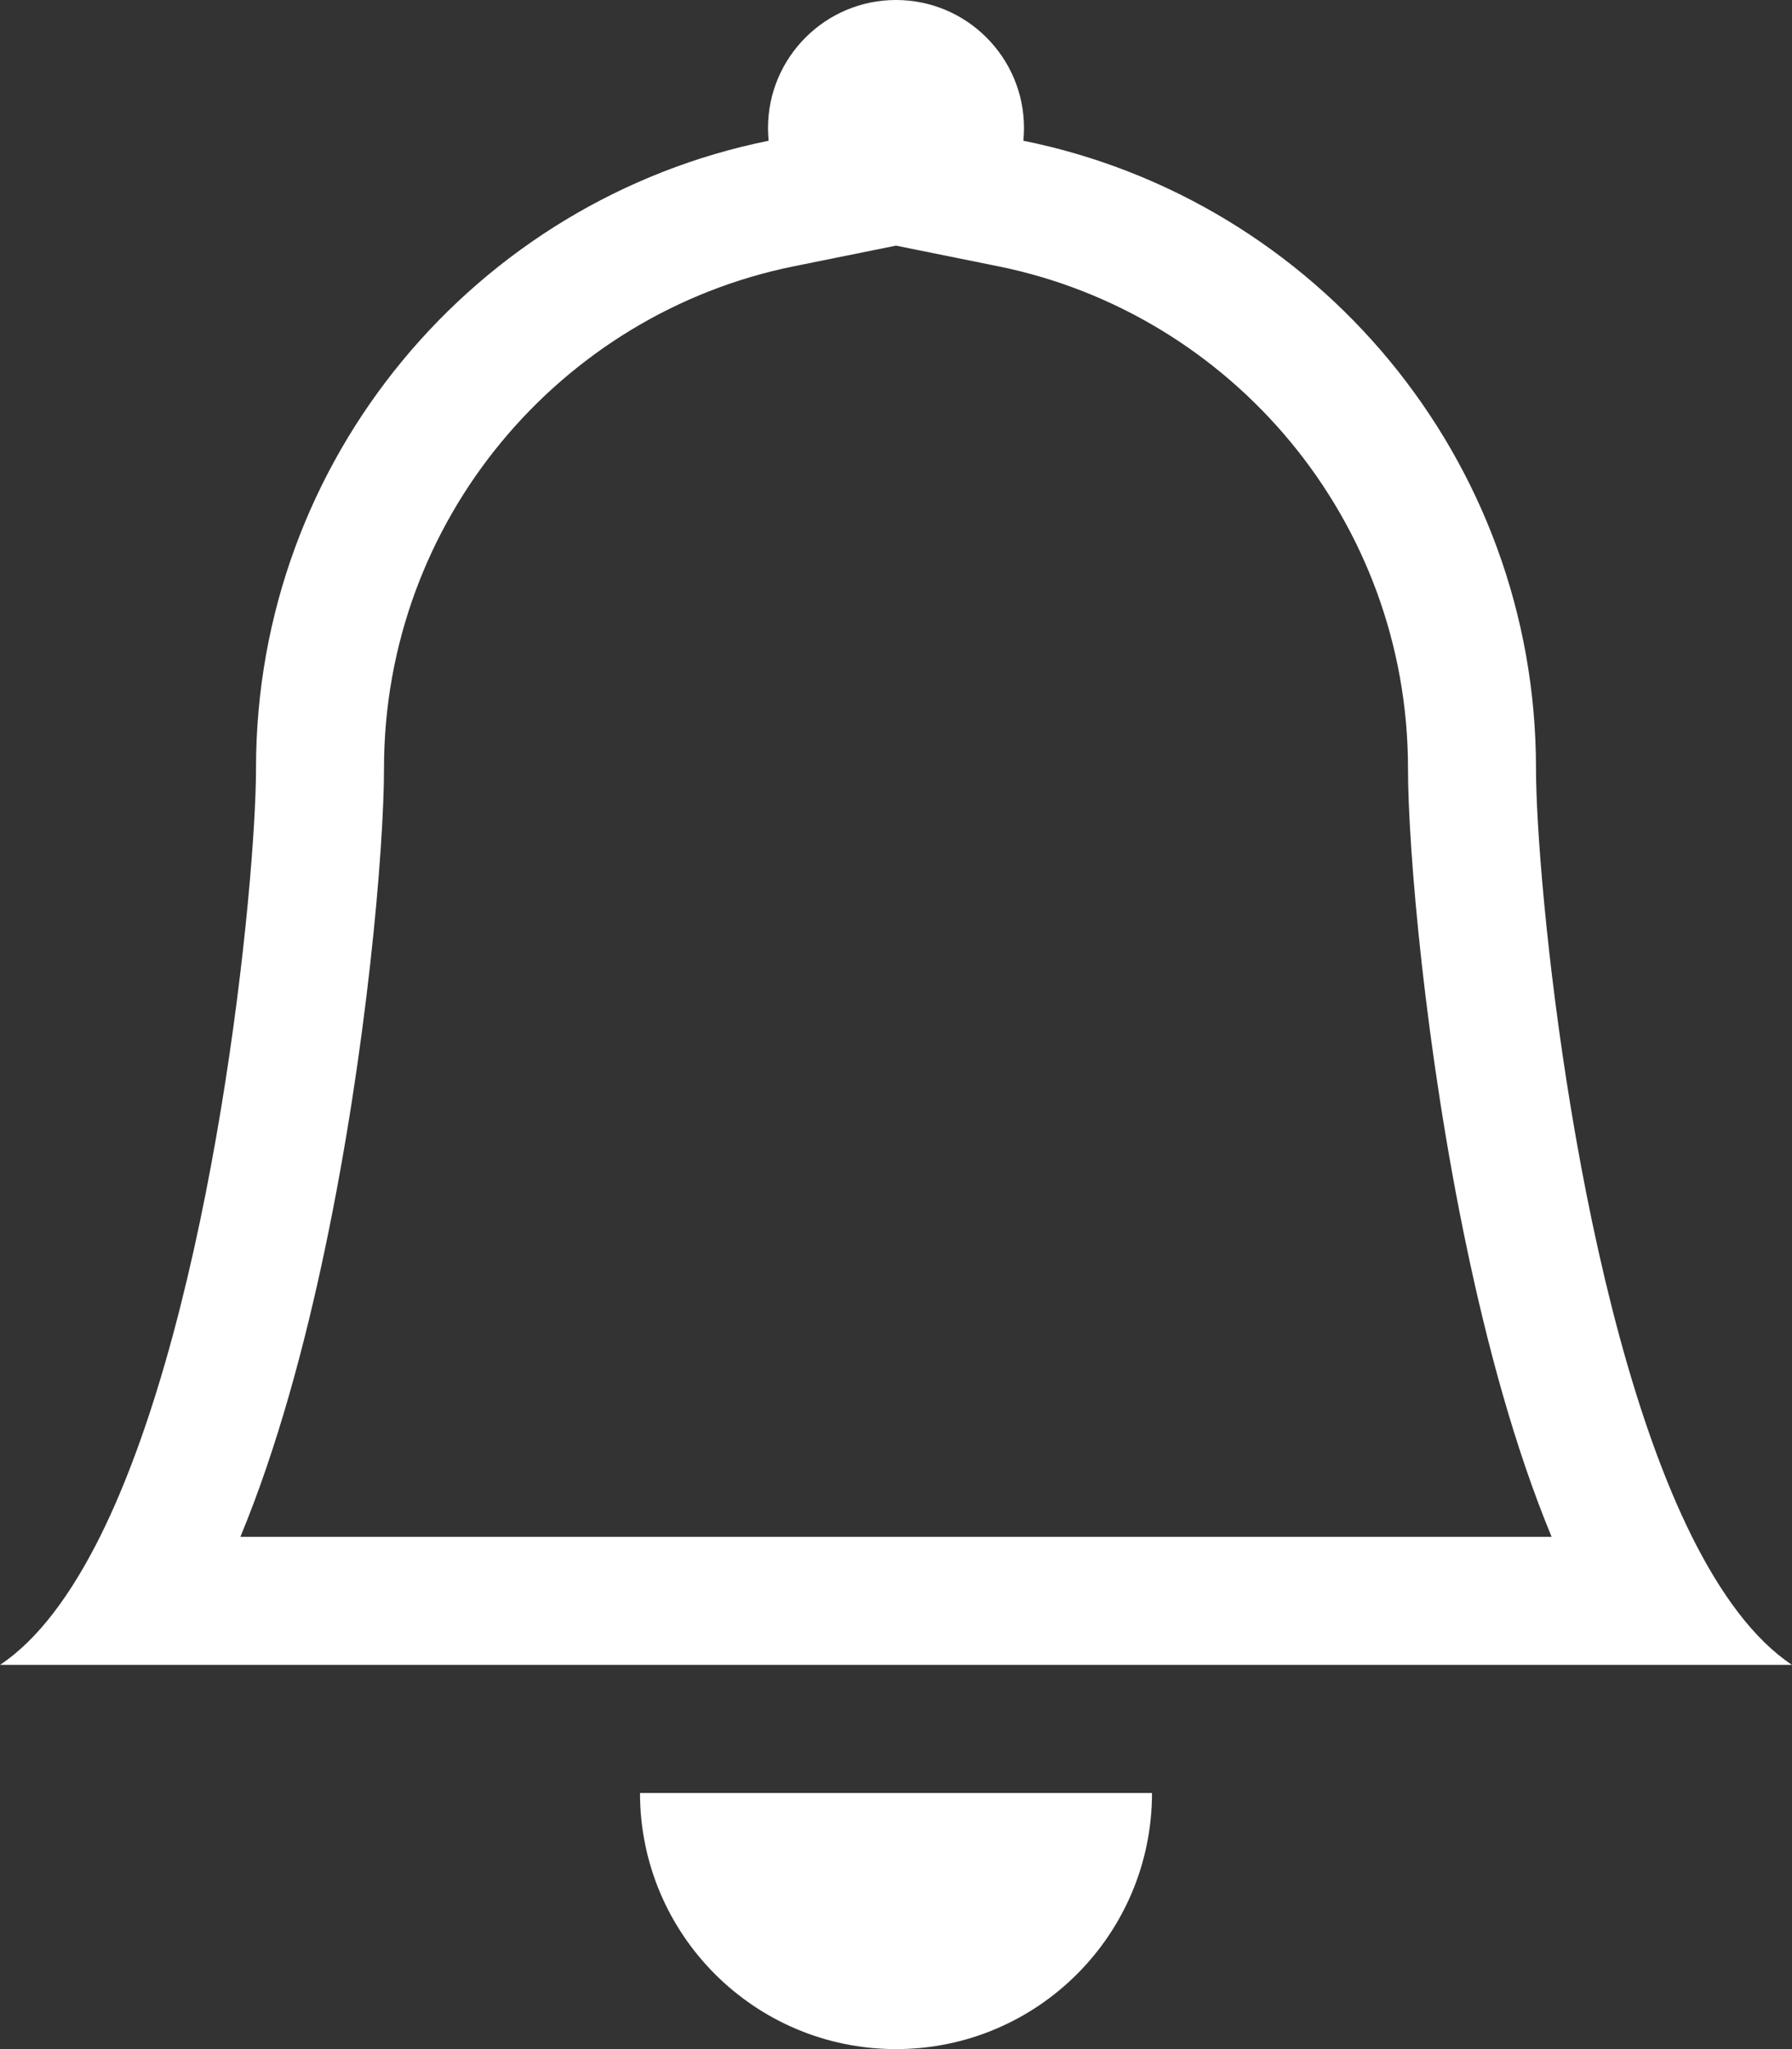
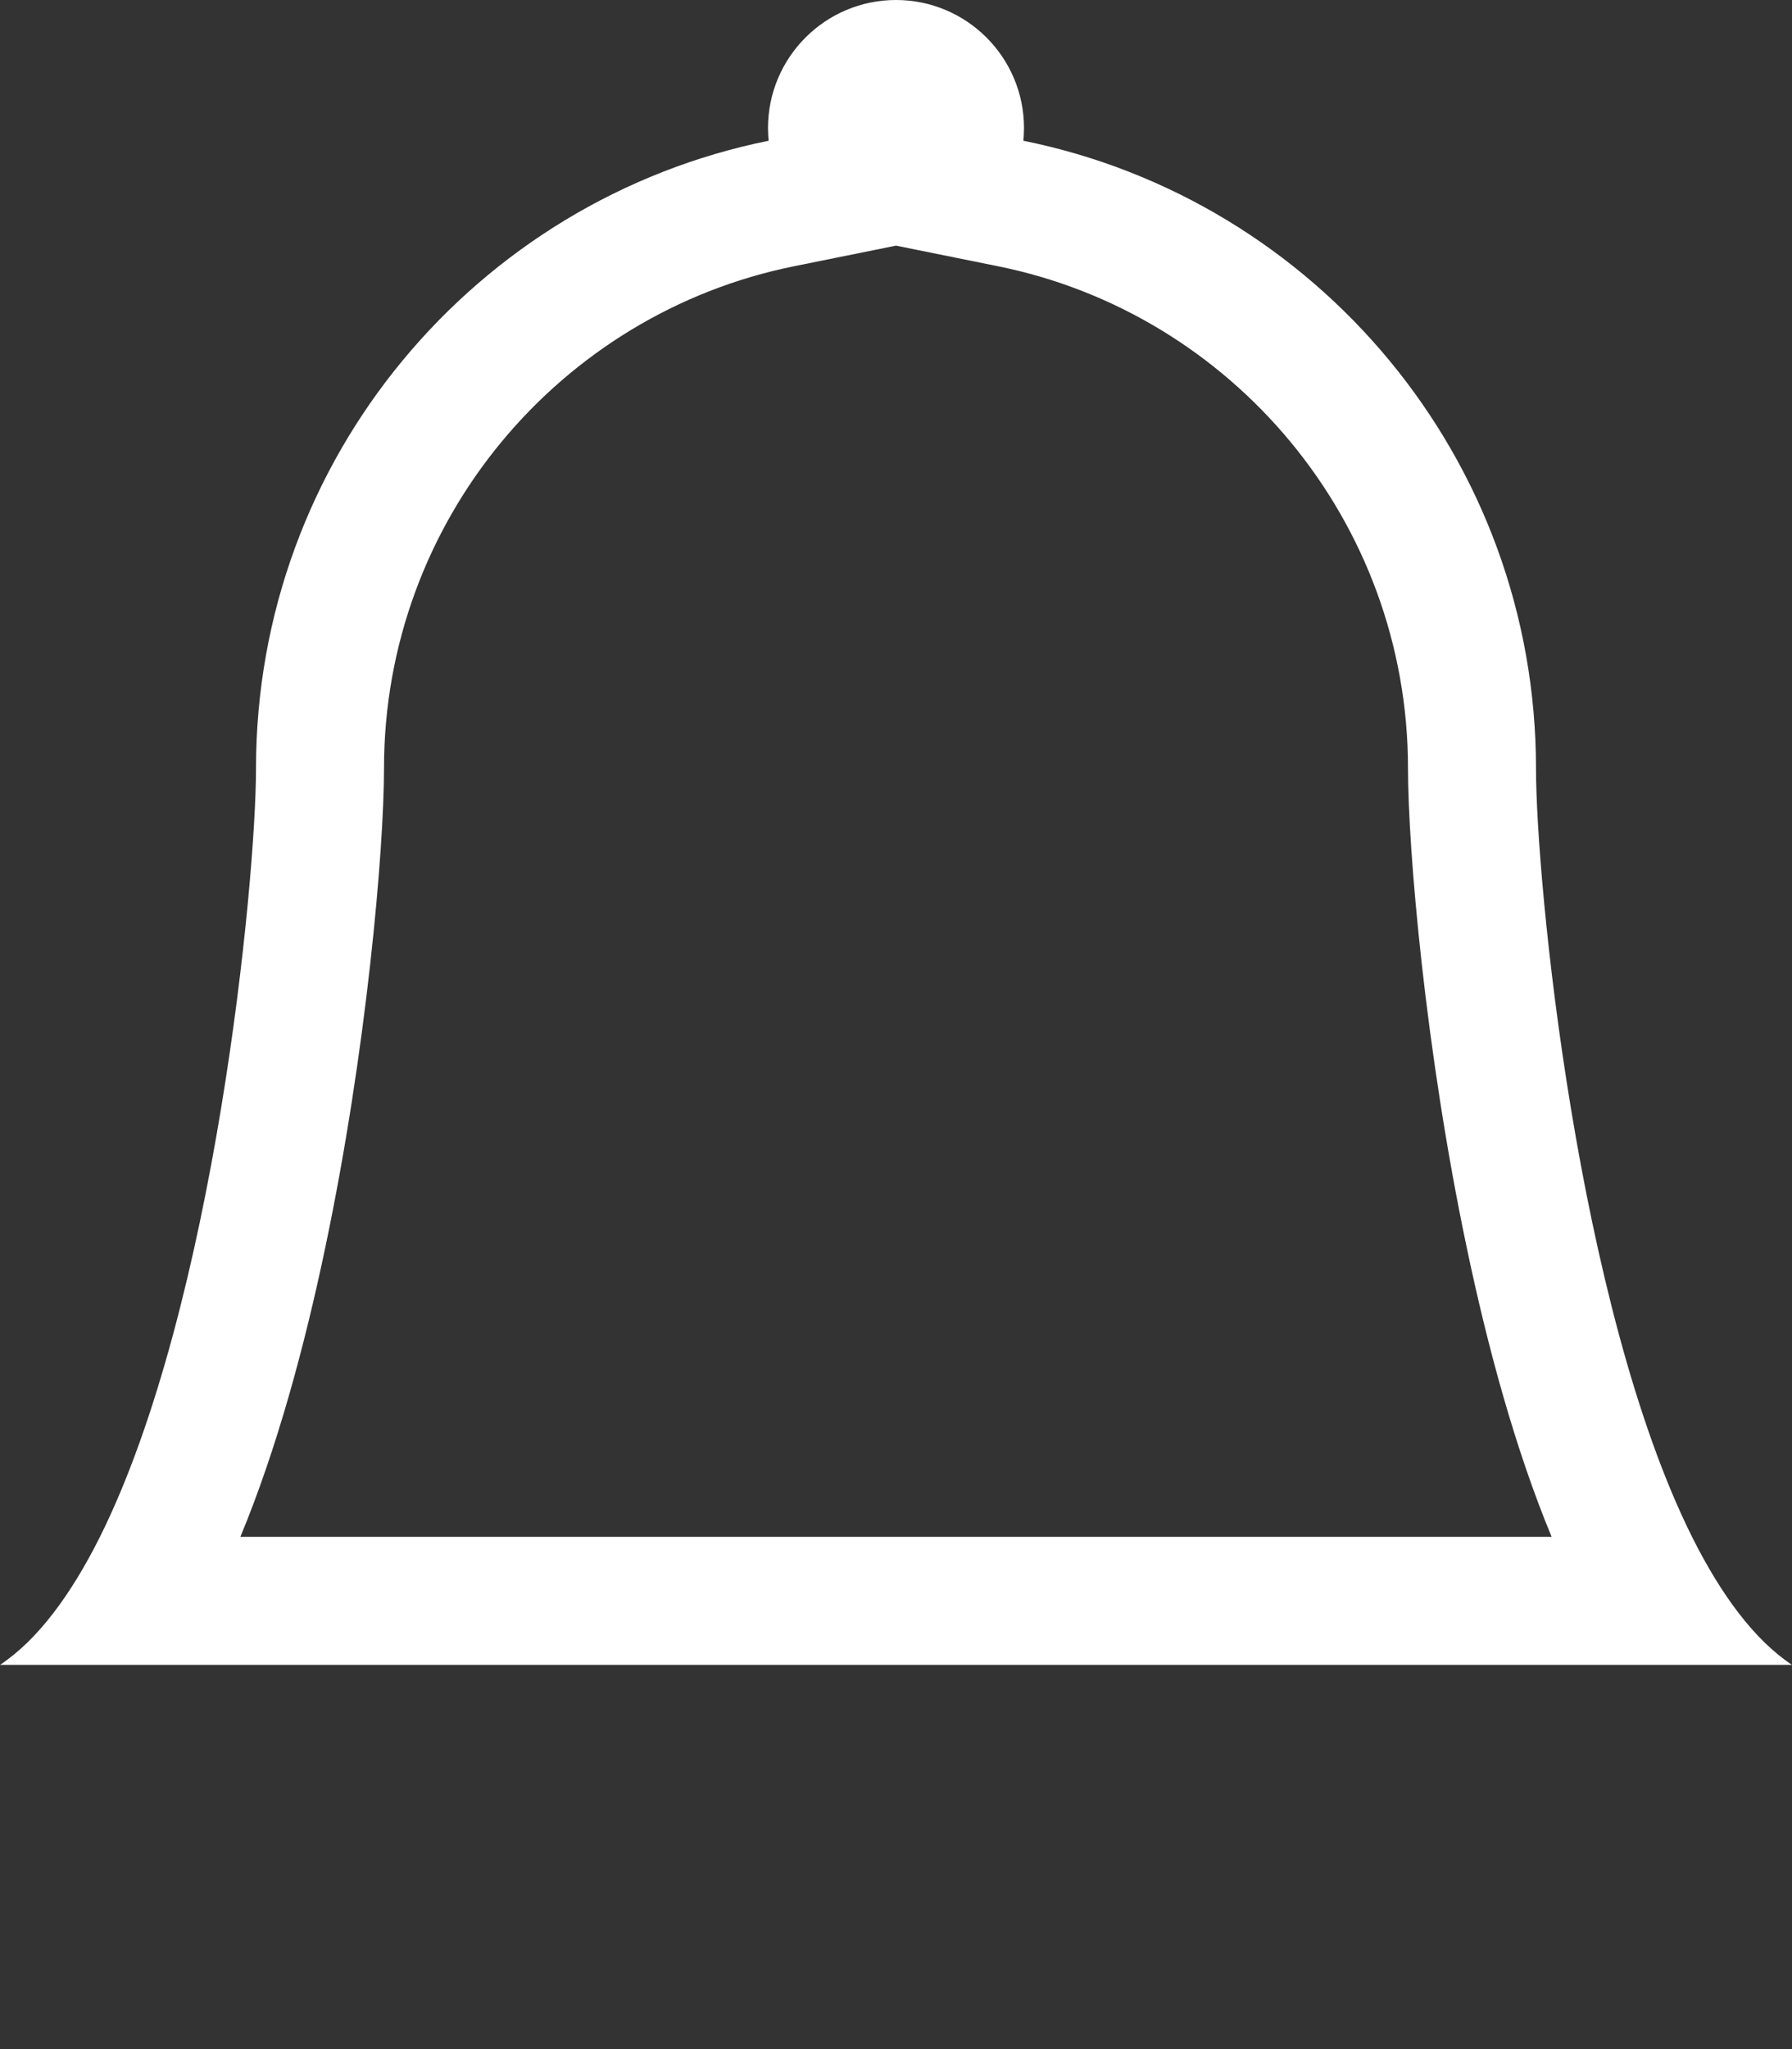
<svg xmlns="http://www.w3.org/2000/svg" width="14" height="16" viewBox="0 0 14 16" fill="none">
  <rect x="0" y="0" width="14" height="16" fill="#333333" stroke="none" />
-   <path d="M7 16C8.105 16 9 15.105 9 14H5C5 15.105 5.895 16 7 16Z" fill="white" />
  <path d="M7 1.918L6.203 2.079C4.376 2.448 3 4.065 3 6C3 6.628 2.866 8.197 2.541 9.742C2.38 10.509 2.165 11.308 1.878 12H12.122C11.835 11.308 11.62 10.509 11.459 9.742C11.134 8.197 11 6.628 11 6C11 4.065 9.624 2.448 7.797 2.079L7 1.918ZM13.219 12C13.443 12.447 13.701 12.801 14 13H0C0.299 12.801 0.557 12.447 0.781 12C1.679 10.199 2 6.879 2 6C2 3.579 3.72 1.56 6.005 1.099C6.002 1.066 6 1.033 6 1C6 0.448 6.448 0 7 0C7.552 0 8 0.448 8 1C8 1.033 7.998 1.066 7.995 1.099C10.28 1.56 12 3.579 12 6C12 6.879 12.321 10.199 13.219 12Z" fill="white" />
</svg>